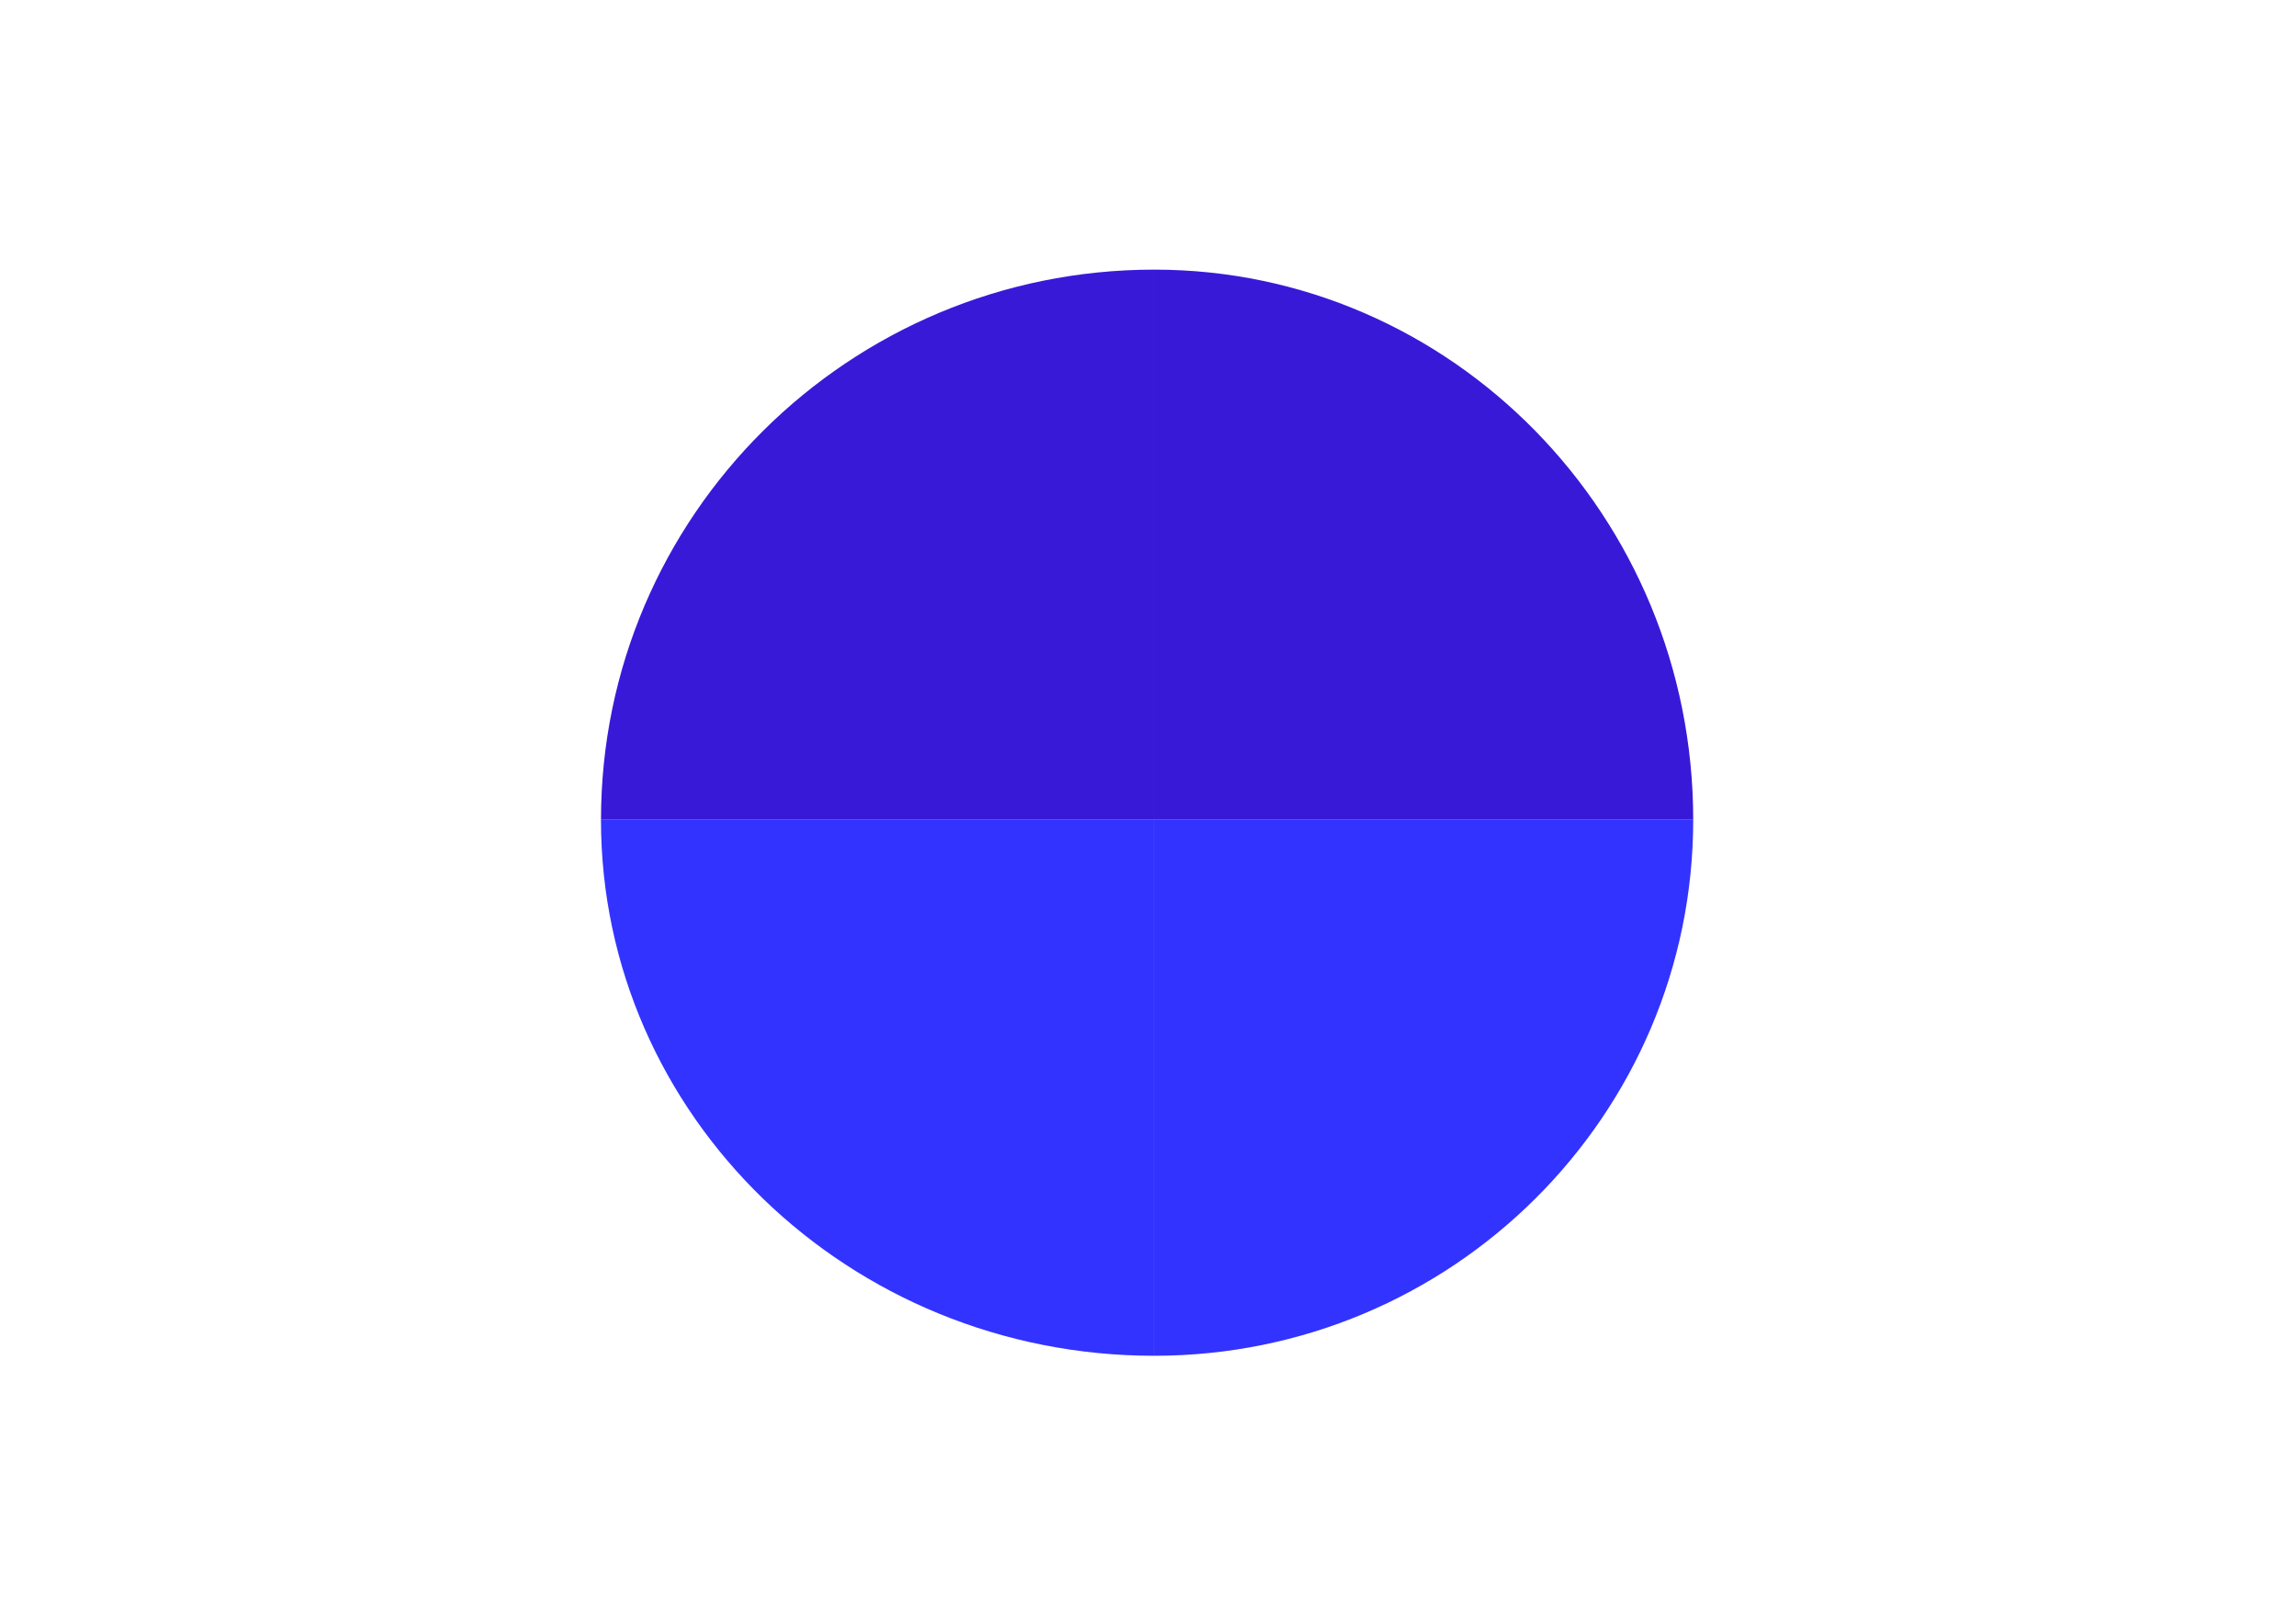
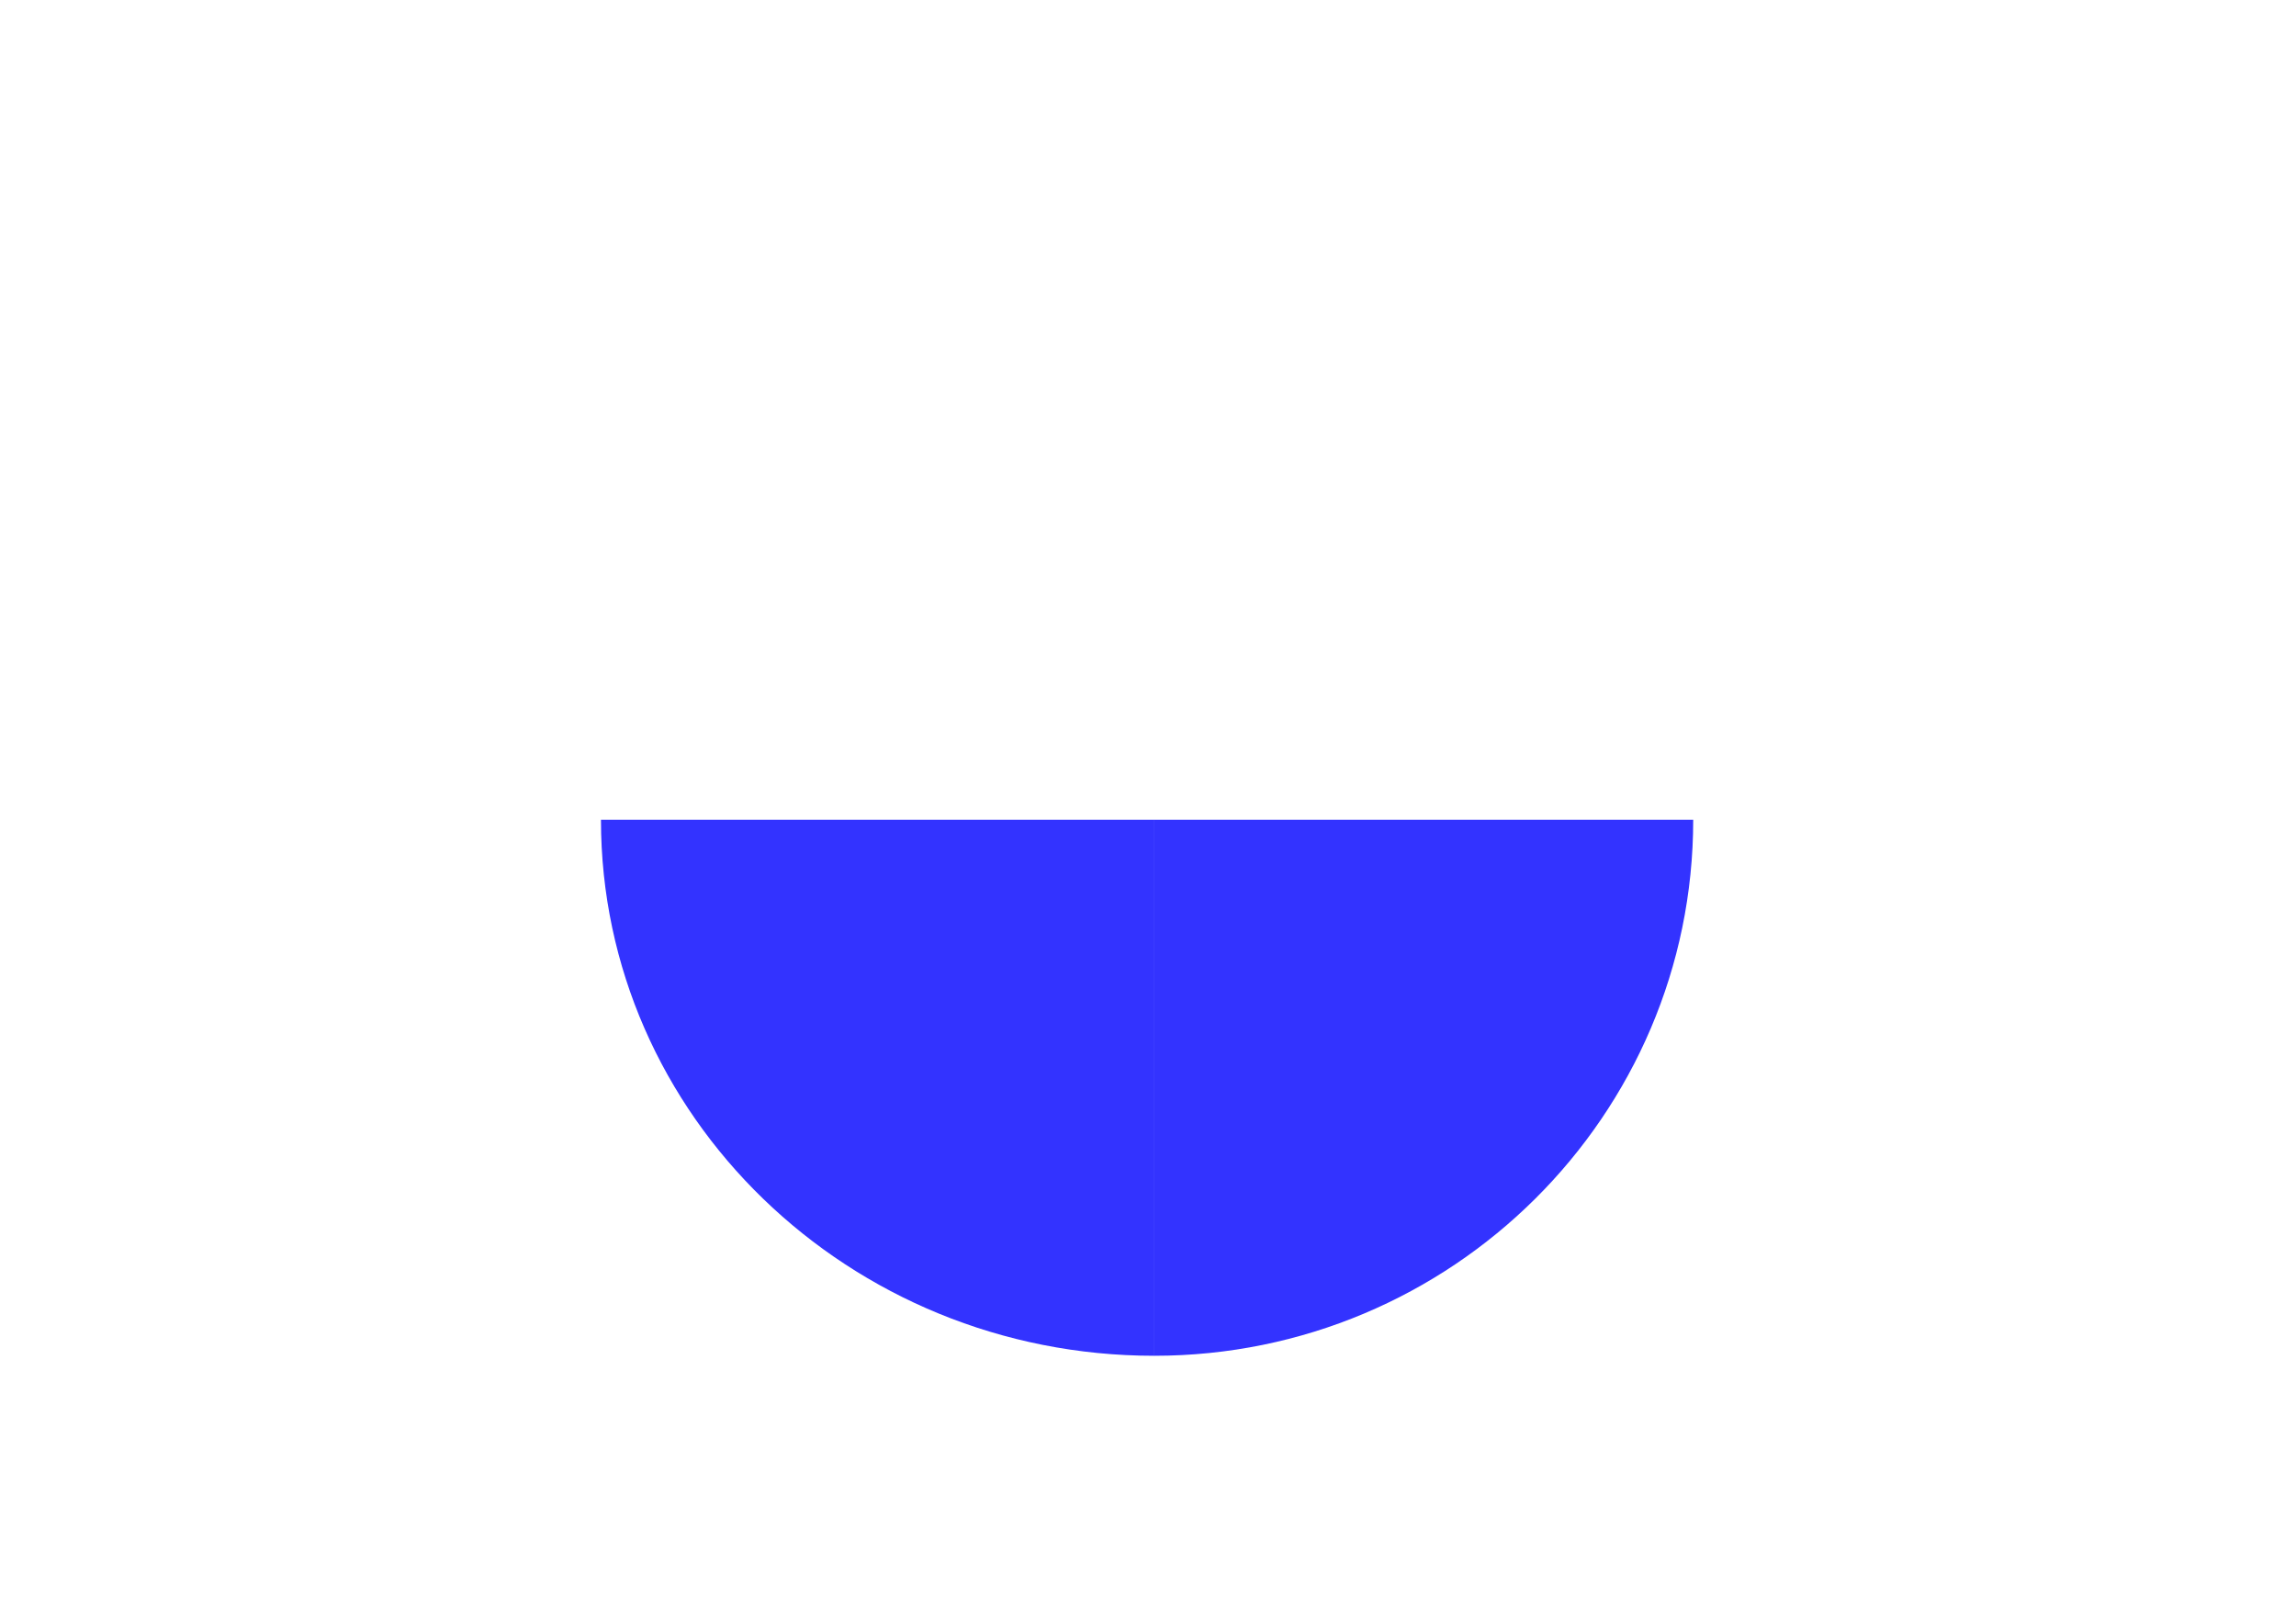
<svg xmlns="http://www.w3.org/2000/svg" width="298" height="210" viewBox="0 0 298 210" fill="none">
-   <path fill-rule="evenodd" clip-rule="evenodd" d="M149.804 106.412V35C110.178 35 78.004 67 78.004 106.412H149.804ZM219.764 106.412C219.764 67 188.415 35 149.805 35V106.412H219.764Z" fill="#3919D8" />
-   <path fill-rule="evenodd" clip-rule="evenodd" d="M149.8 106.411H78C78 144.813 110.174 175.992 149.8 175.992V106.411ZM219.764 106.411H149.805V175.992C188.415 175.992 219.764 144.813 219.764 106.411Z" fill="#3333FF" />
+   <path fill-rule="evenodd" clip-rule="evenodd" d="M149.8 106.411H78C78 144.813 110.174 175.992 149.8 175.992V106.411ZH149.805V175.992C188.415 175.992 219.764 144.813 219.764 106.411Z" fill="#3333FF" />
</svg>